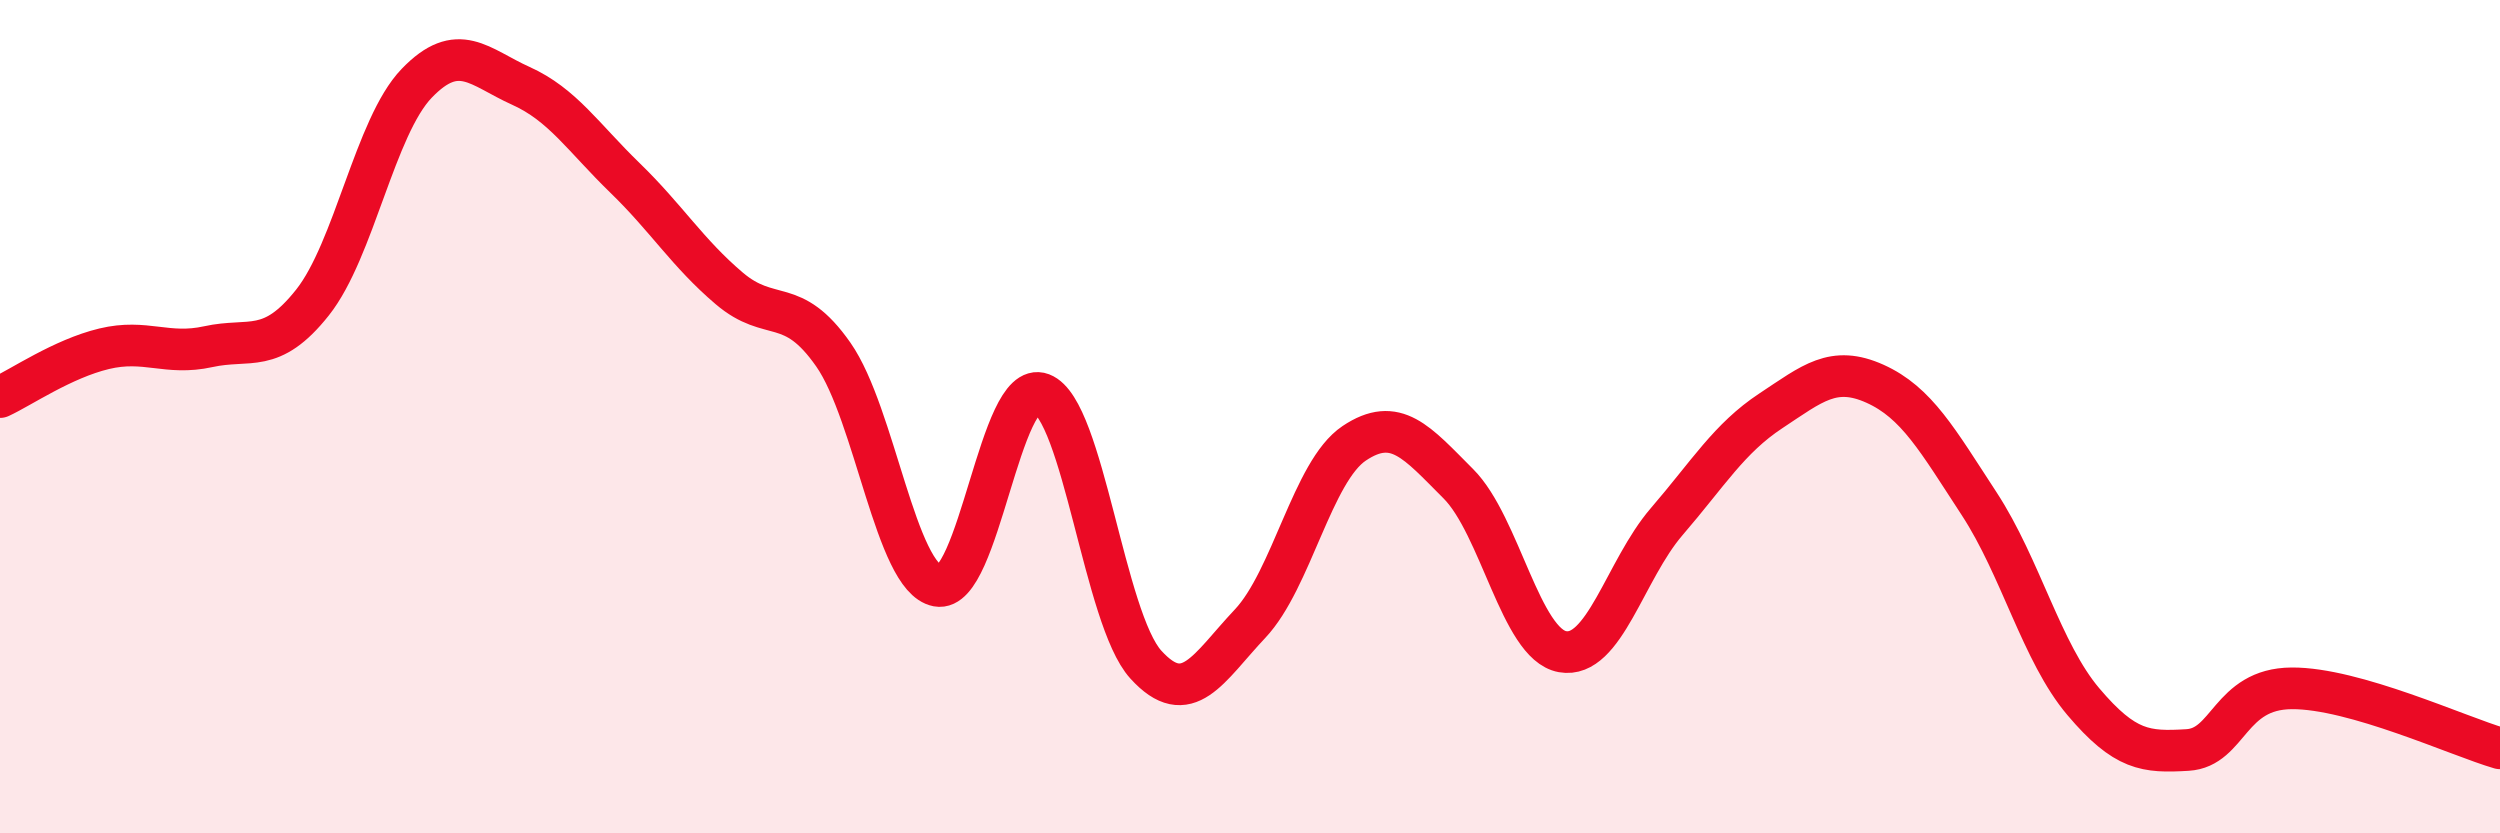
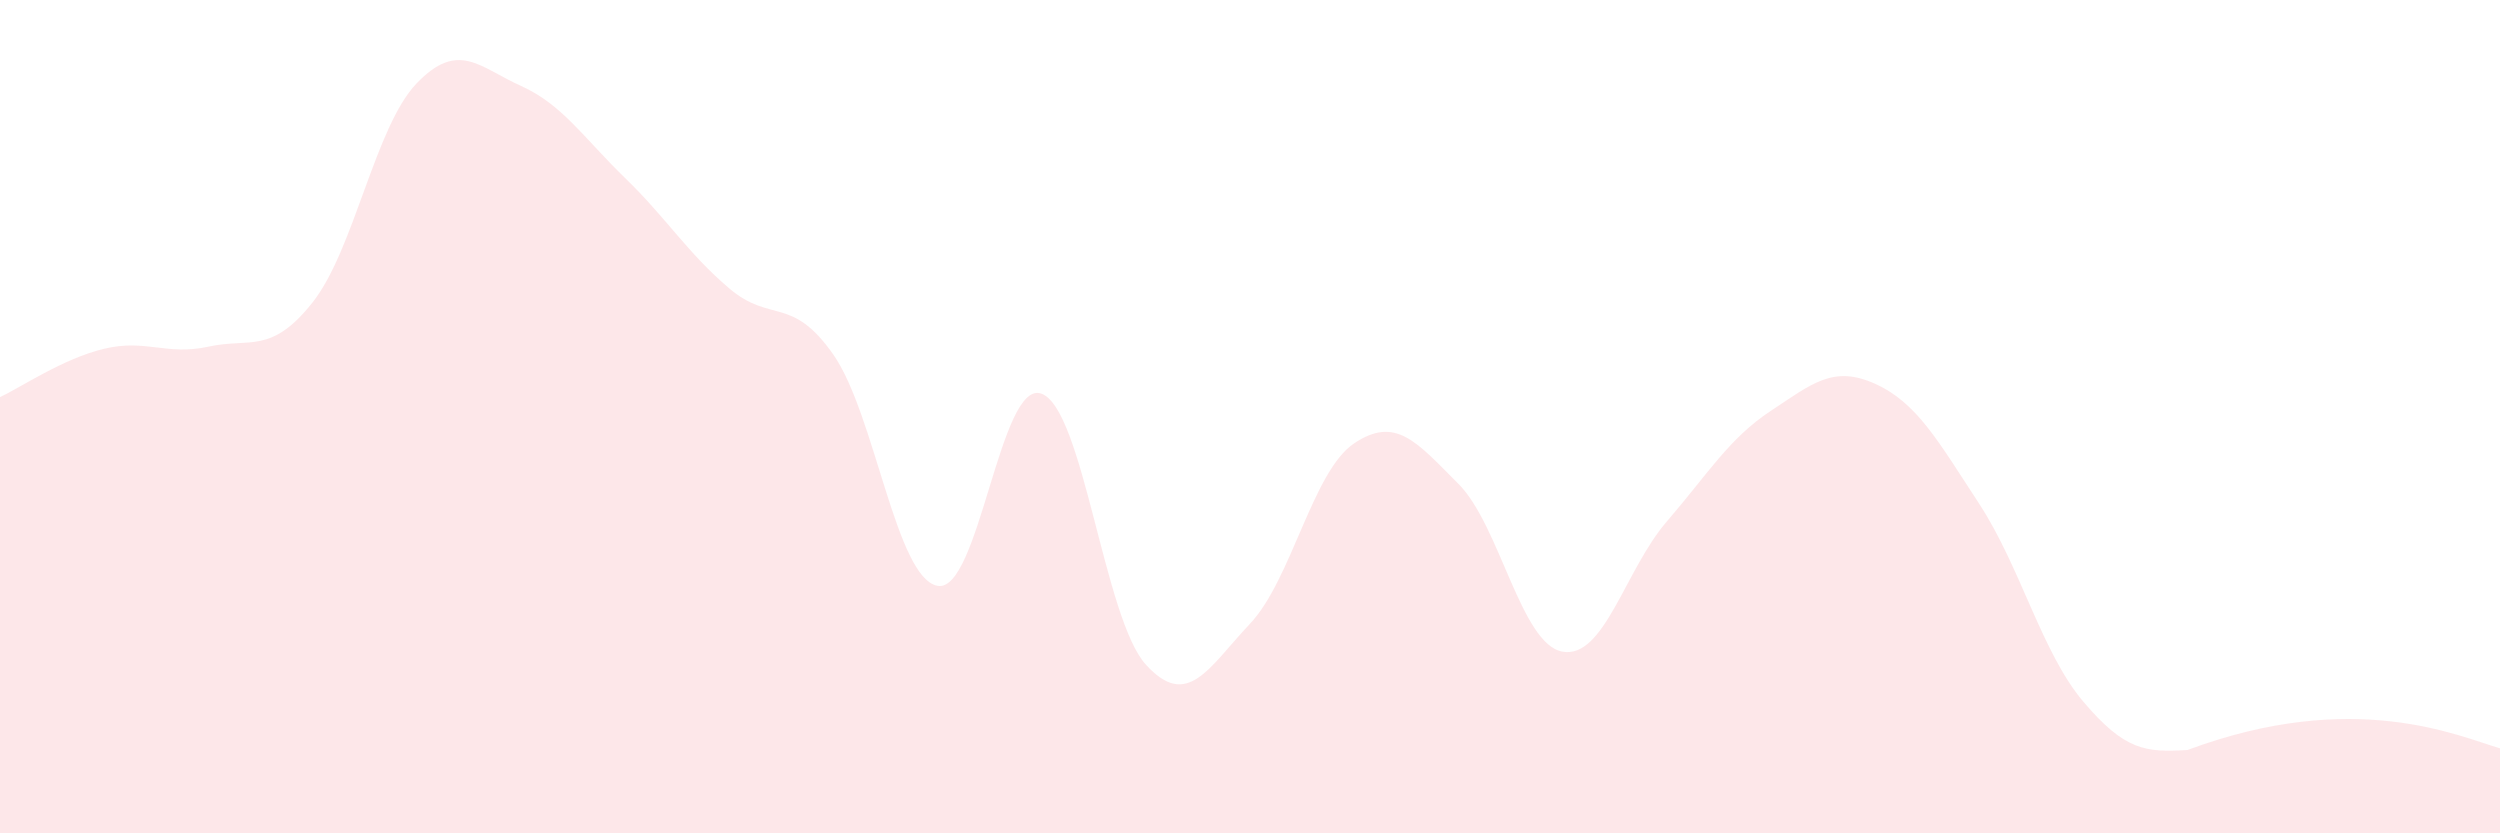
<svg xmlns="http://www.w3.org/2000/svg" width="60" height="20" viewBox="0 0 60 20">
-   <path d="M 0,9.53 C 0.5,9.3 1.5,8.61 2.5,8.37 C 3.5,8.13 4,8.54 5,8.32 C 6,8.1 6.5,8.52 7.5,7.26 C 8.5,6 9,3.04 10,2 C 11,0.96 11.5,1.61 12.5,2.06 C 13.5,2.51 14,3.3 15,4.27 C 16,5.24 16.5,6.07 17.5,6.92 C 18.5,7.77 19,7.08 20,8.51 C 21,9.94 21.5,13.87 22.5,14.06 C 23.5,14.25 24,9.07 25,9.45 C 26,9.83 26.5,14.85 27.5,15.95 C 28.5,17.05 29,16.03 30,14.97 C 31,13.91 31.5,11.31 32.5,10.64 C 33.5,9.97 34,10.61 35,11.61 C 36,12.61 36.5,15.46 37.5,15.64 C 38.5,15.82 39,13.68 40,12.52 C 41,11.36 41.5,10.52 42.5,9.86 C 43.5,9.2 44,8.76 45,9.21 C 46,9.66 46.5,10.56 47.5,12.09 C 48.5,13.62 49,15.66 50,16.84 C 51,18.02 51.5,18.06 52.5,18 C 53.5,17.94 53.5,16.53 55,16.52 C 56.5,16.51 59,17.67 60,17.96L60 20L0 20Z" fill="#EB0A25" opacity="0.1" stroke-linecap="round" stroke-linejoin="round" />
-   <path d="M 0,9.53 C 0.5,9.3 1.5,8.61 2.5,8.37 C 3.5,8.13 4,8.54 5,8.32 C 6,8.1 6.5,8.52 7.5,7.26 C 8.5,6 9,3.04 10,2 C 11,0.96 11.5,1.61 12.5,2.06 C 13.5,2.51 14,3.3 15,4.27 C 16,5.24 16.5,6.07 17.5,6.92 C 18.5,7.77 19,7.08 20,8.51 C 21,9.94 21.5,13.87 22.5,14.06 C 23.5,14.25 24,9.07 25,9.45 C 26,9.83 26.5,14.85 27.5,15.95 C 28.5,17.05 29,16.03 30,14.97 C 31,13.91 31.5,11.31 32.5,10.64 C 33.5,9.97 34,10.61 35,11.61 C 36,12.61 36.5,15.46 37.5,15.64 C 38.5,15.82 39,13.68 40,12.52 C 41,11.36 41.5,10.52 42.5,9.86 C 43.5,9.2 44,8.76 45,9.21 C 46,9.66 46.5,10.56 47.5,12.09 C 48.5,13.62 49,15.66 50,16.84 C 51,18.02 51.5,18.06 52.5,18 C 53.5,17.94 53.5,16.53 55,16.52 C 56.5,16.51 59,17.67 60,17.96" stroke="#EB0A25" stroke-width="1" fill="none" stroke-linecap="round" stroke-linejoin="round" />
+   <path d="M 0,9.53 C 0.5,9.3 1.5,8.61 2.5,8.37 C 3.5,8.13 4,8.54 5,8.32 C 6,8.1 6.5,8.52 7.5,7.26 C 8.5,6 9,3.04 10,2 C 11,0.96 11.5,1.61 12.5,2.06 C 13.5,2.51 14,3.3 15,4.27 C 16,5.24 16.5,6.07 17.5,6.92 C 18.5,7.77 19,7.08 20,8.51 C 21,9.94 21.5,13.87 22.5,14.06 C 23.5,14.25 24,9.07 25,9.45 C 26,9.83 26.5,14.85 27.5,15.95 C 28.5,17.05 29,16.03 30,14.97 C 31,13.91 31.5,11.31 32.5,10.64 C 33.5,9.97 34,10.61 35,11.61 C 36,12.61 36.5,15.46 37.5,15.64 C 38.5,15.82 39,13.68 40,12.52 C 41,11.36 41.5,10.52 42.5,9.86 C 43.5,9.2 44,8.76 45,9.21 C 46,9.66 46.5,10.56 47.5,12.09 C 48.5,13.62 49,15.66 50,16.84 C 51,18.02 51.5,18.06 52.5,18 C 56.5,16.51 59,17.67 60,17.96L60 20L0 20Z" fill="#EB0A25" opacity="0.1" stroke-linecap="round" stroke-linejoin="round" />
</svg>